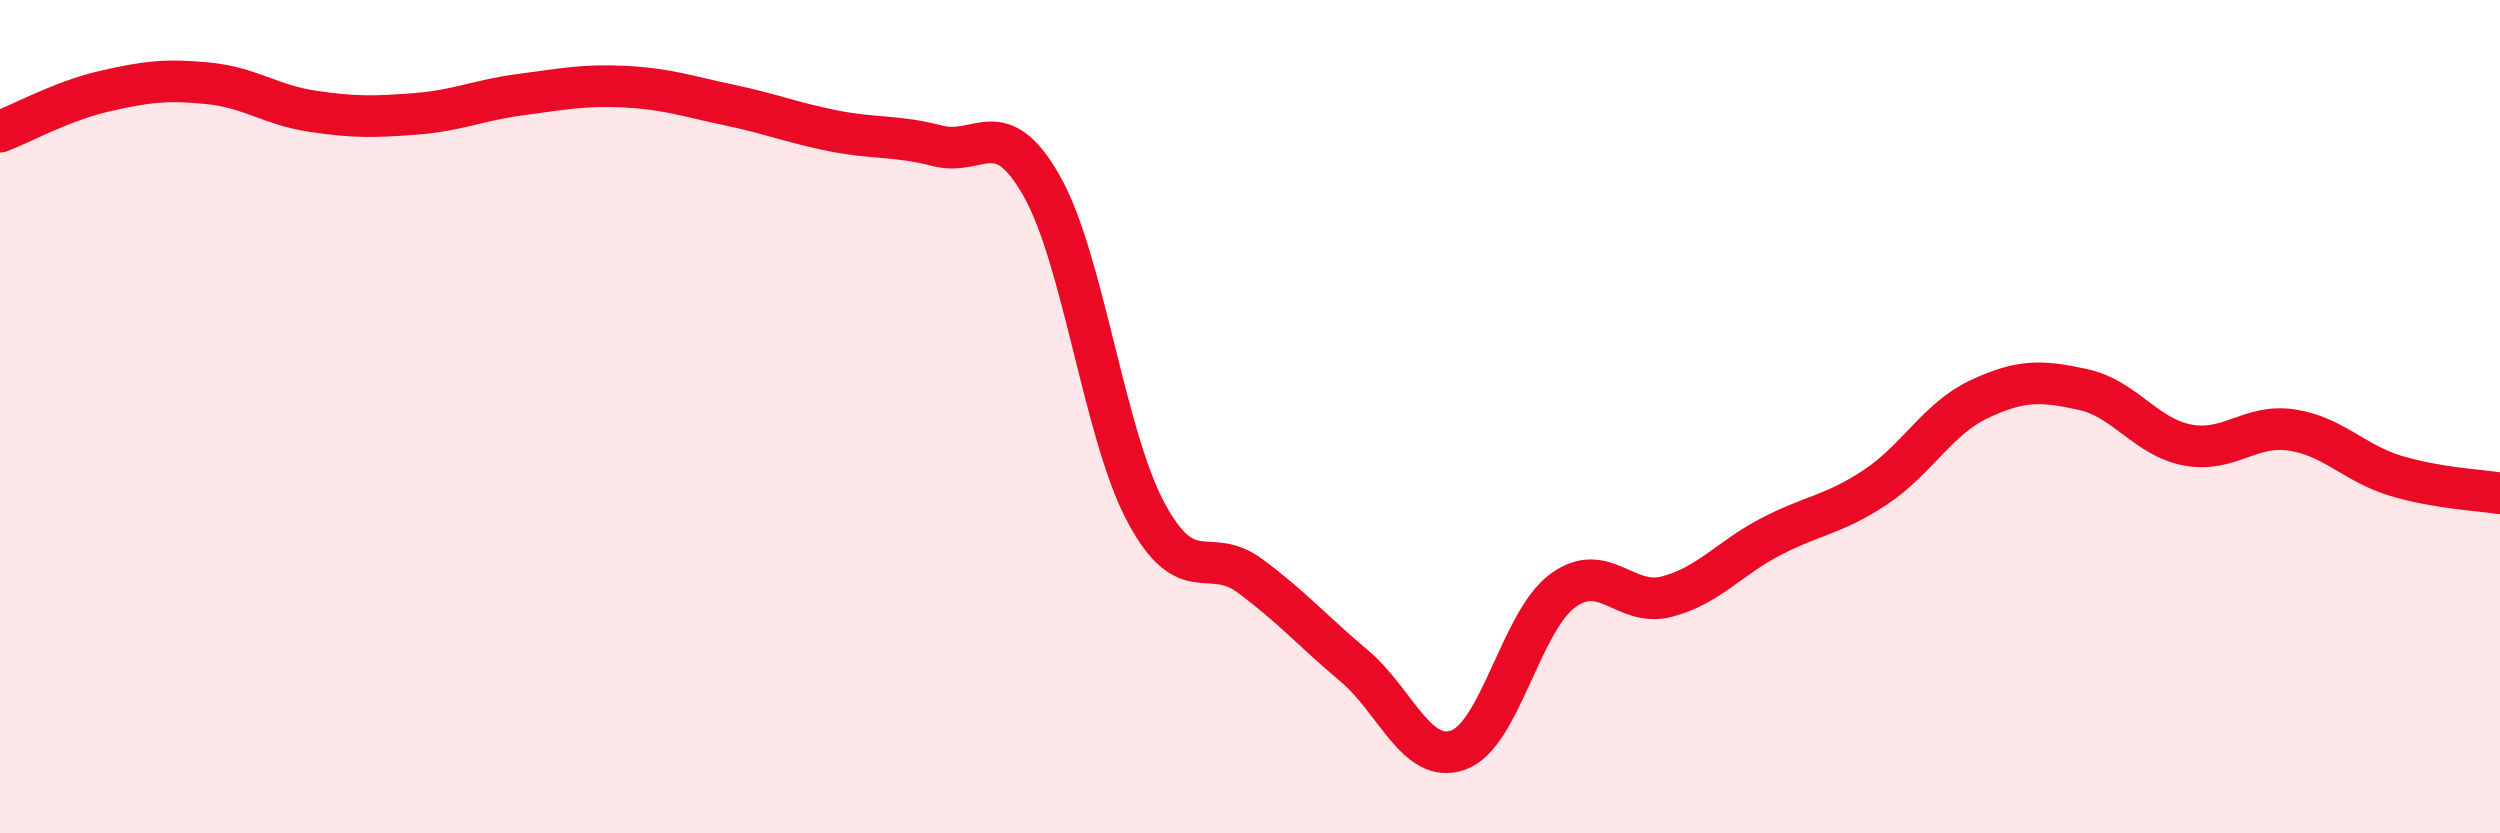
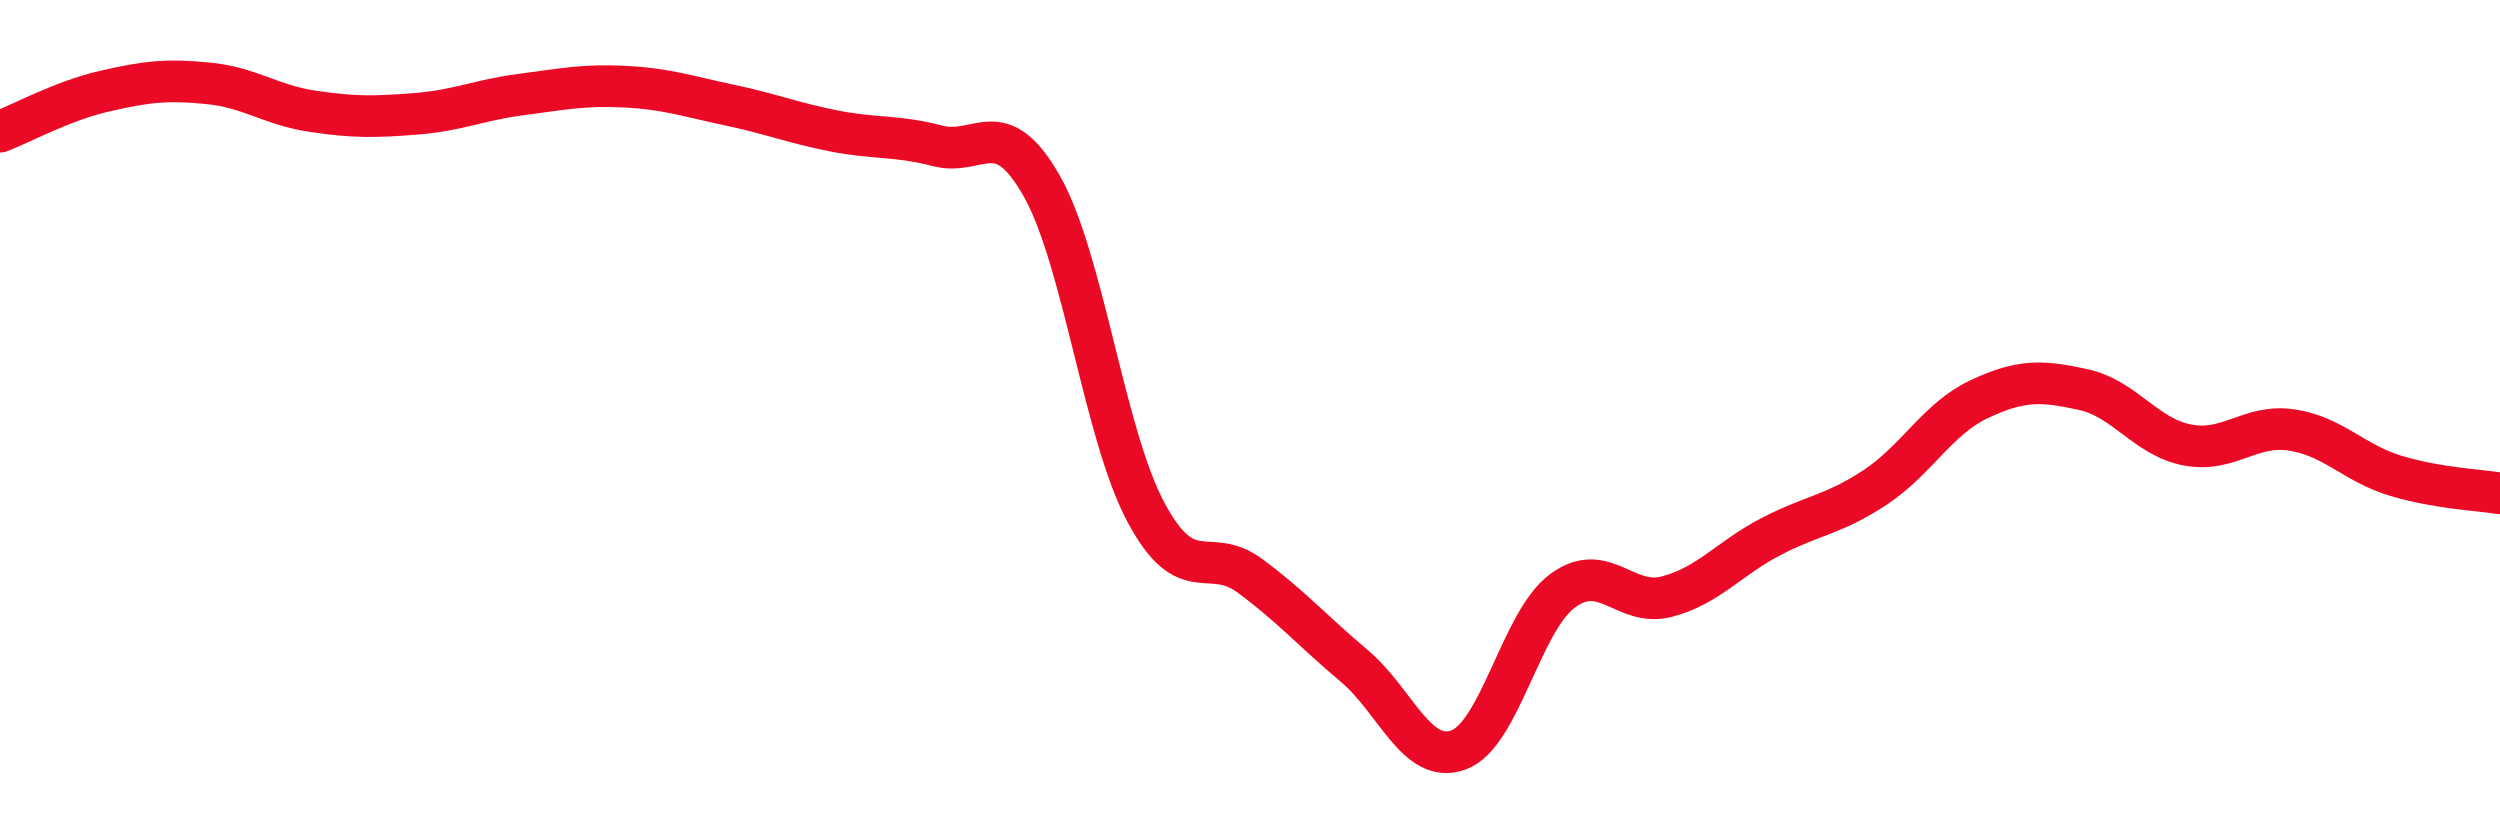
<svg xmlns="http://www.w3.org/2000/svg" width="60" height="20" viewBox="0 0 60 20">
-   <path d="M 0,3.16 C 0.5,2.97 1.5,2.42 2.5,2.19 C 3.5,1.96 4,1.9 5,2 C 6,2.1 6.5,2.52 7.5,2.67 C 8.5,2.82 9,2.81 10,2.73 C 11,2.65 11.5,2.4 12.5,2.27 C 13.5,2.14 14,2.03 15,2.08 C 16,2.13 16.5,2.31 17.5,2.52 C 18.5,2.73 19,2.94 20,3.14 C 21,3.34 21.5,3.24 22.5,3.5 C 23.5,3.76 24,2.7 25,4.46 C 26,6.22 26.5,10.42 27.5,12.29 C 28.5,14.16 29,13.08 30,13.82 C 31,14.56 31.5,15.14 32.5,15.98 C 33.5,16.82 34,18.36 35,18 C 36,17.64 36.5,14.92 37.5,14.18 C 38.5,13.44 39,14.58 40,14.32 C 41,14.06 41.5,13.4 42.5,12.88 C 43.5,12.36 44,12.36 45,11.7 C 46,11.04 46.5,10.05 47.5,9.58 C 48.5,9.11 49,9.13 50,9.35 C 51,9.57 51.5,10.49 52.5,10.68 C 53.5,10.87 54,10.17 55,10.32 C 56,10.47 56.5,11.12 57.5,11.42 C 58.5,11.72 59.5,11.76 60,11.84L60 20L0 20Z" fill="#EB0A25" opacity="0.1" stroke-linecap="round" stroke-linejoin="round" />
  <path d="M 0,3.16 C 0.5,2.97 1.5,2.42 2.5,2.19 C 3.5,1.96 4,1.9 5,2 C 6,2.1 6.5,2.52 7.5,2.67 C 8.5,2.82 9,2.81 10,2.73 C 11,2.65 11.5,2.4 12.5,2.27 C 13.5,2.14 14,2.03 15,2.08 C 16,2.13 16.5,2.31 17.5,2.52 C 18.5,2.73 19,2.94 20,3.14 C 21,3.34 21.5,3.24 22.5,3.5 C 23.5,3.76 24,2.7 25,4.46 C 26,6.22 26.5,10.42 27.5,12.29 C 28.5,14.16 29,13.08 30,13.82 C 31,14.56 31.5,15.14 32.5,15.98 C 33.5,16.82 34,18.36 35,18 C 36,17.64 36.5,14.92 37.5,14.18 C 38.5,13.44 39,14.58 40,14.32 C 41,14.06 41.5,13.4 42.5,12.88 C 43.5,12.36 44,12.36 45,11.7 C 46,11.04 46.5,10.05 47.5,9.58 C 48.5,9.11 49,9.13 50,9.35 C 51,9.57 51.5,10.49 52.5,10.68 C 53.5,10.87 54,10.17 55,10.32 C 56,10.47 56.5,11.12 57.5,11.42 C 58.5,11.72 59.5,11.76 60,11.84" stroke="#EB0A25" stroke-width="1" fill="none" stroke-linecap="round" stroke-linejoin="round" />
</svg>